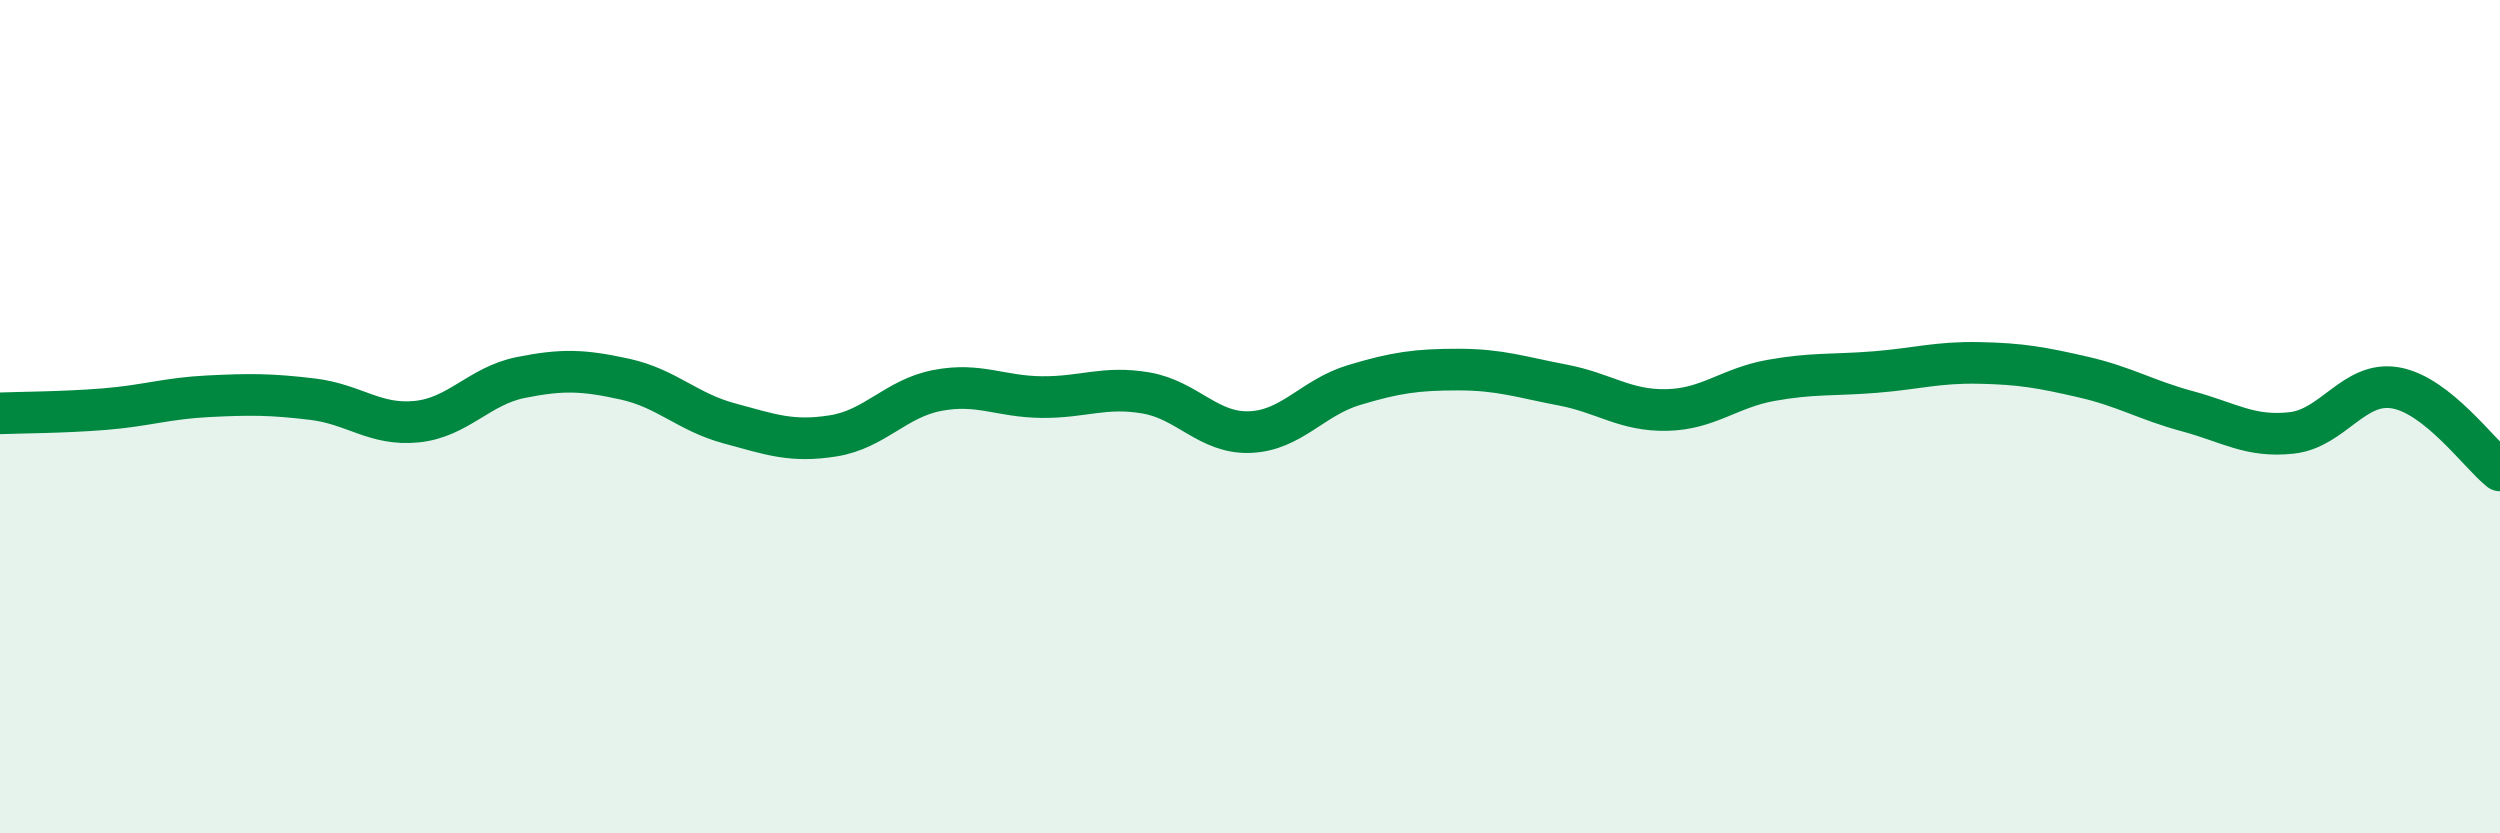
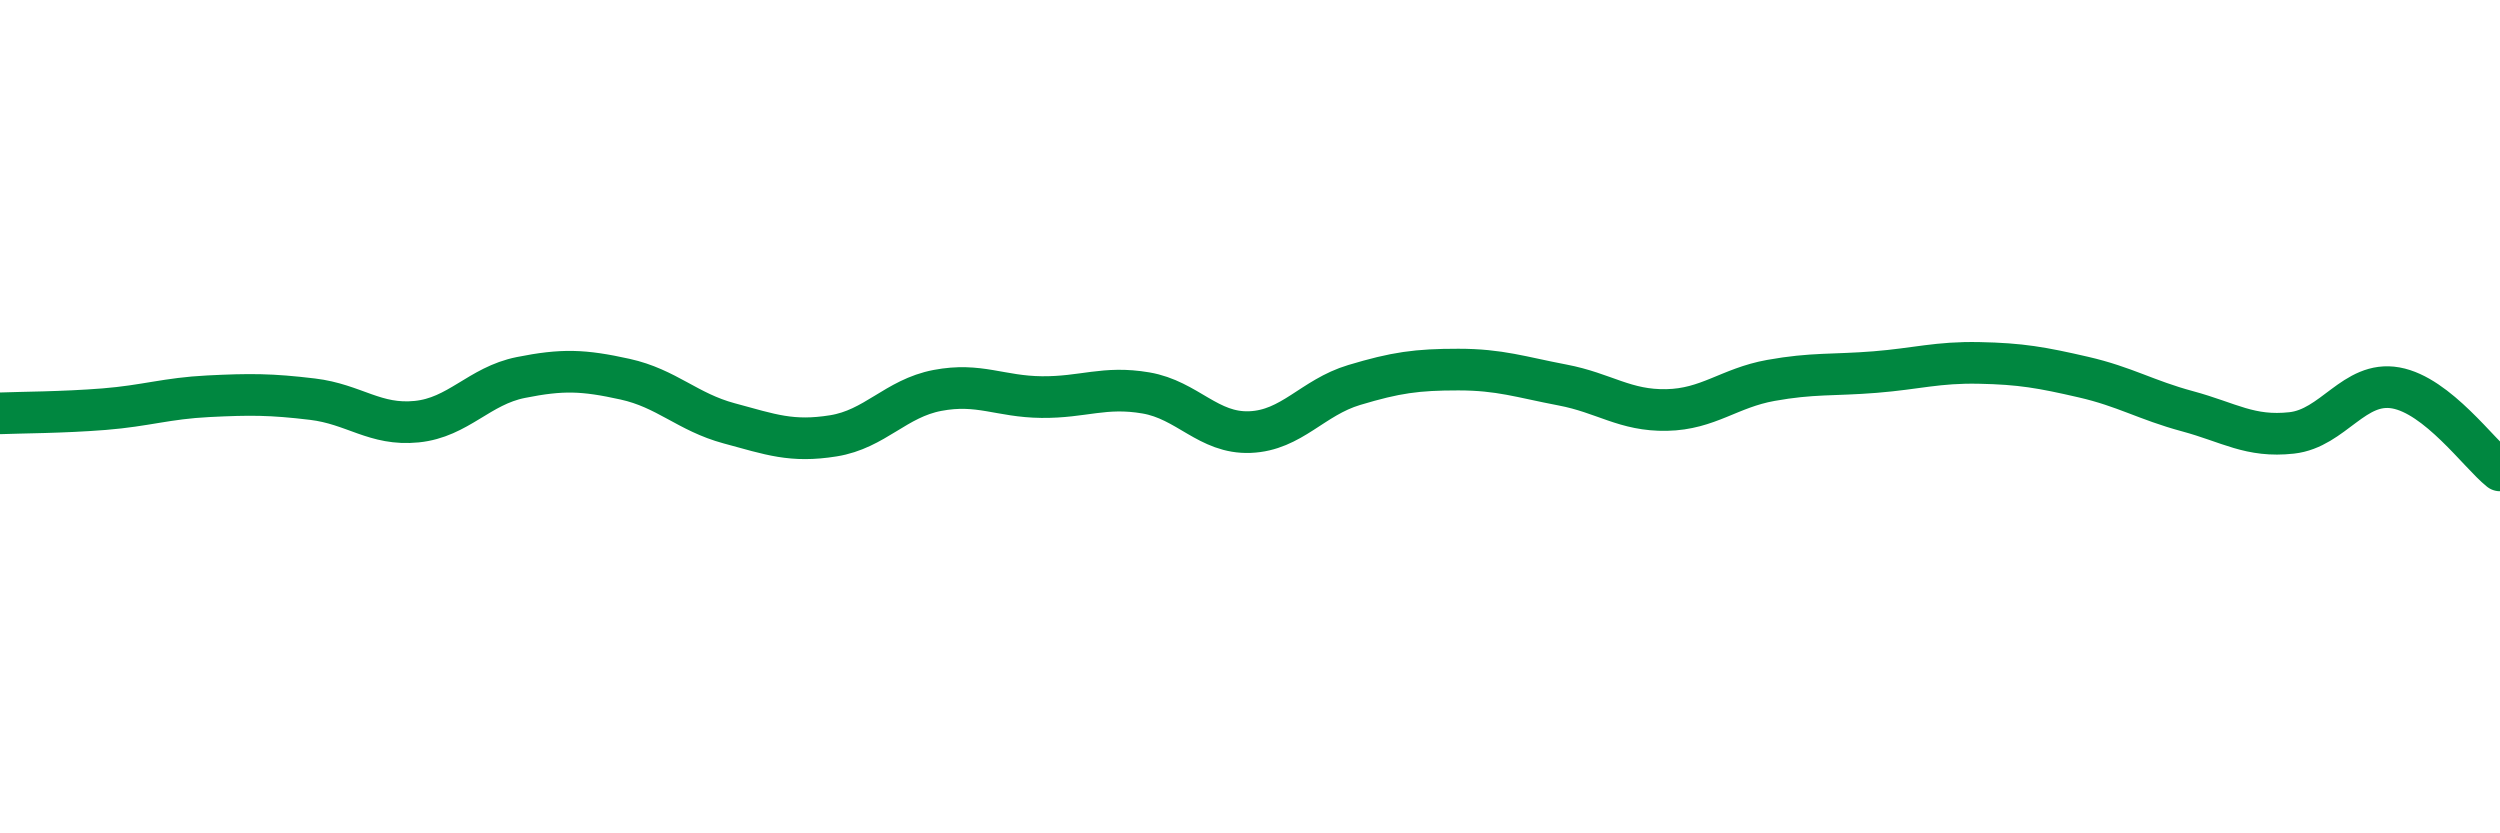
<svg xmlns="http://www.w3.org/2000/svg" width="60" height="20" viewBox="0 0 60 20">
-   <path d="M 0,9.92 C 0.5,9.9 1.5,9.9 2.5,9.82 C 3.5,9.74 4,9.56 5,9.51 C 6,9.46 6.5,9.46 7.5,9.58 C 8.5,9.7 9,10.22 10,10.12 C 11,10.02 11.5,9.26 12.5,9.06 C 13.5,8.86 14,8.88 15,9.1 C 16,9.32 16.5,9.89 17.5,10.16 C 18.5,10.43 19,10.62 20,10.46 C 21,10.3 21.5,9.56 22.5,9.37 C 23.5,9.18 24,9.52 25,9.53 C 26,9.54 26.5,9.26 27.5,9.43 C 28.5,9.6 29,10.41 30,10.37 C 31,10.33 31.5,9.54 32.5,9.24 C 33.5,8.94 34,8.87 35,8.87 C 36,8.87 36.5,9.05 37.5,9.24 C 38.5,9.43 39,9.86 40,9.84 C 41,9.82 41.5,9.31 42.5,9.13 C 43.5,8.95 44,9.01 45,8.93 C 46,8.85 46.5,8.69 47.5,8.71 C 48.5,8.73 49,8.82 50,9.05 C 51,9.28 51.5,9.6 52.5,9.87 C 53.5,10.14 54,10.5 55,10.39 C 56,10.28 56.5,9.13 57.5,9.31 C 58.5,9.49 59.5,10.89 60,11.29L60 20L0 20Z" fill="#008740" opacity="0.1" stroke-linecap="round" stroke-linejoin="round" />
  <path d="M 0,9.92 C 0.5,9.9 1.5,9.9 2.5,9.82 C 3.5,9.74 4,9.56 5,9.51 C 6,9.46 6.5,9.46 7.5,9.58 C 8.5,9.7 9,10.22 10,10.12 C 11,10.02 11.5,9.26 12.5,9.06 C 13.5,8.86 14,8.88 15,9.1 C 16,9.32 16.5,9.89 17.5,10.16 C 18.5,10.43 19,10.62 20,10.46 C 21,10.3 21.5,9.56 22.5,9.37 C 23.5,9.18 24,9.52 25,9.53 C 26,9.54 26.5,9.26 27.5,9.43 C 28.5,9.6 29,10.41 30,10.37 C 31,10.33 31.5,9.54 32.5,9.24 C 33.5,8.94 34,8.87 35,8.87 C 36,8.87 36.5,9.05 37.5,9.24 C 38.5,9.43 39,9.86 40,9.84 C 41,9.82 41.5,9.31 42.5,9.13 C 43.5,8.95 44,9.01 45,8.93 C 46,8.85 46.5,8.69 47.5,8.71 C 48.5,8.73 49,8.82 50,9.05 C 51,9.28 51.5,9.6 52.5,9.87 C 53.5,10.14 54,10.5 55,10.39 C 56,10.28 56.5,9.13 57.5,9.31 C 58.5,9.49 59.5,10.89 60,11.29" stroke="#008740" stroke-width="1" fill="none" stroke-linecap="round" stroke-linejoin="round" />
</svg>